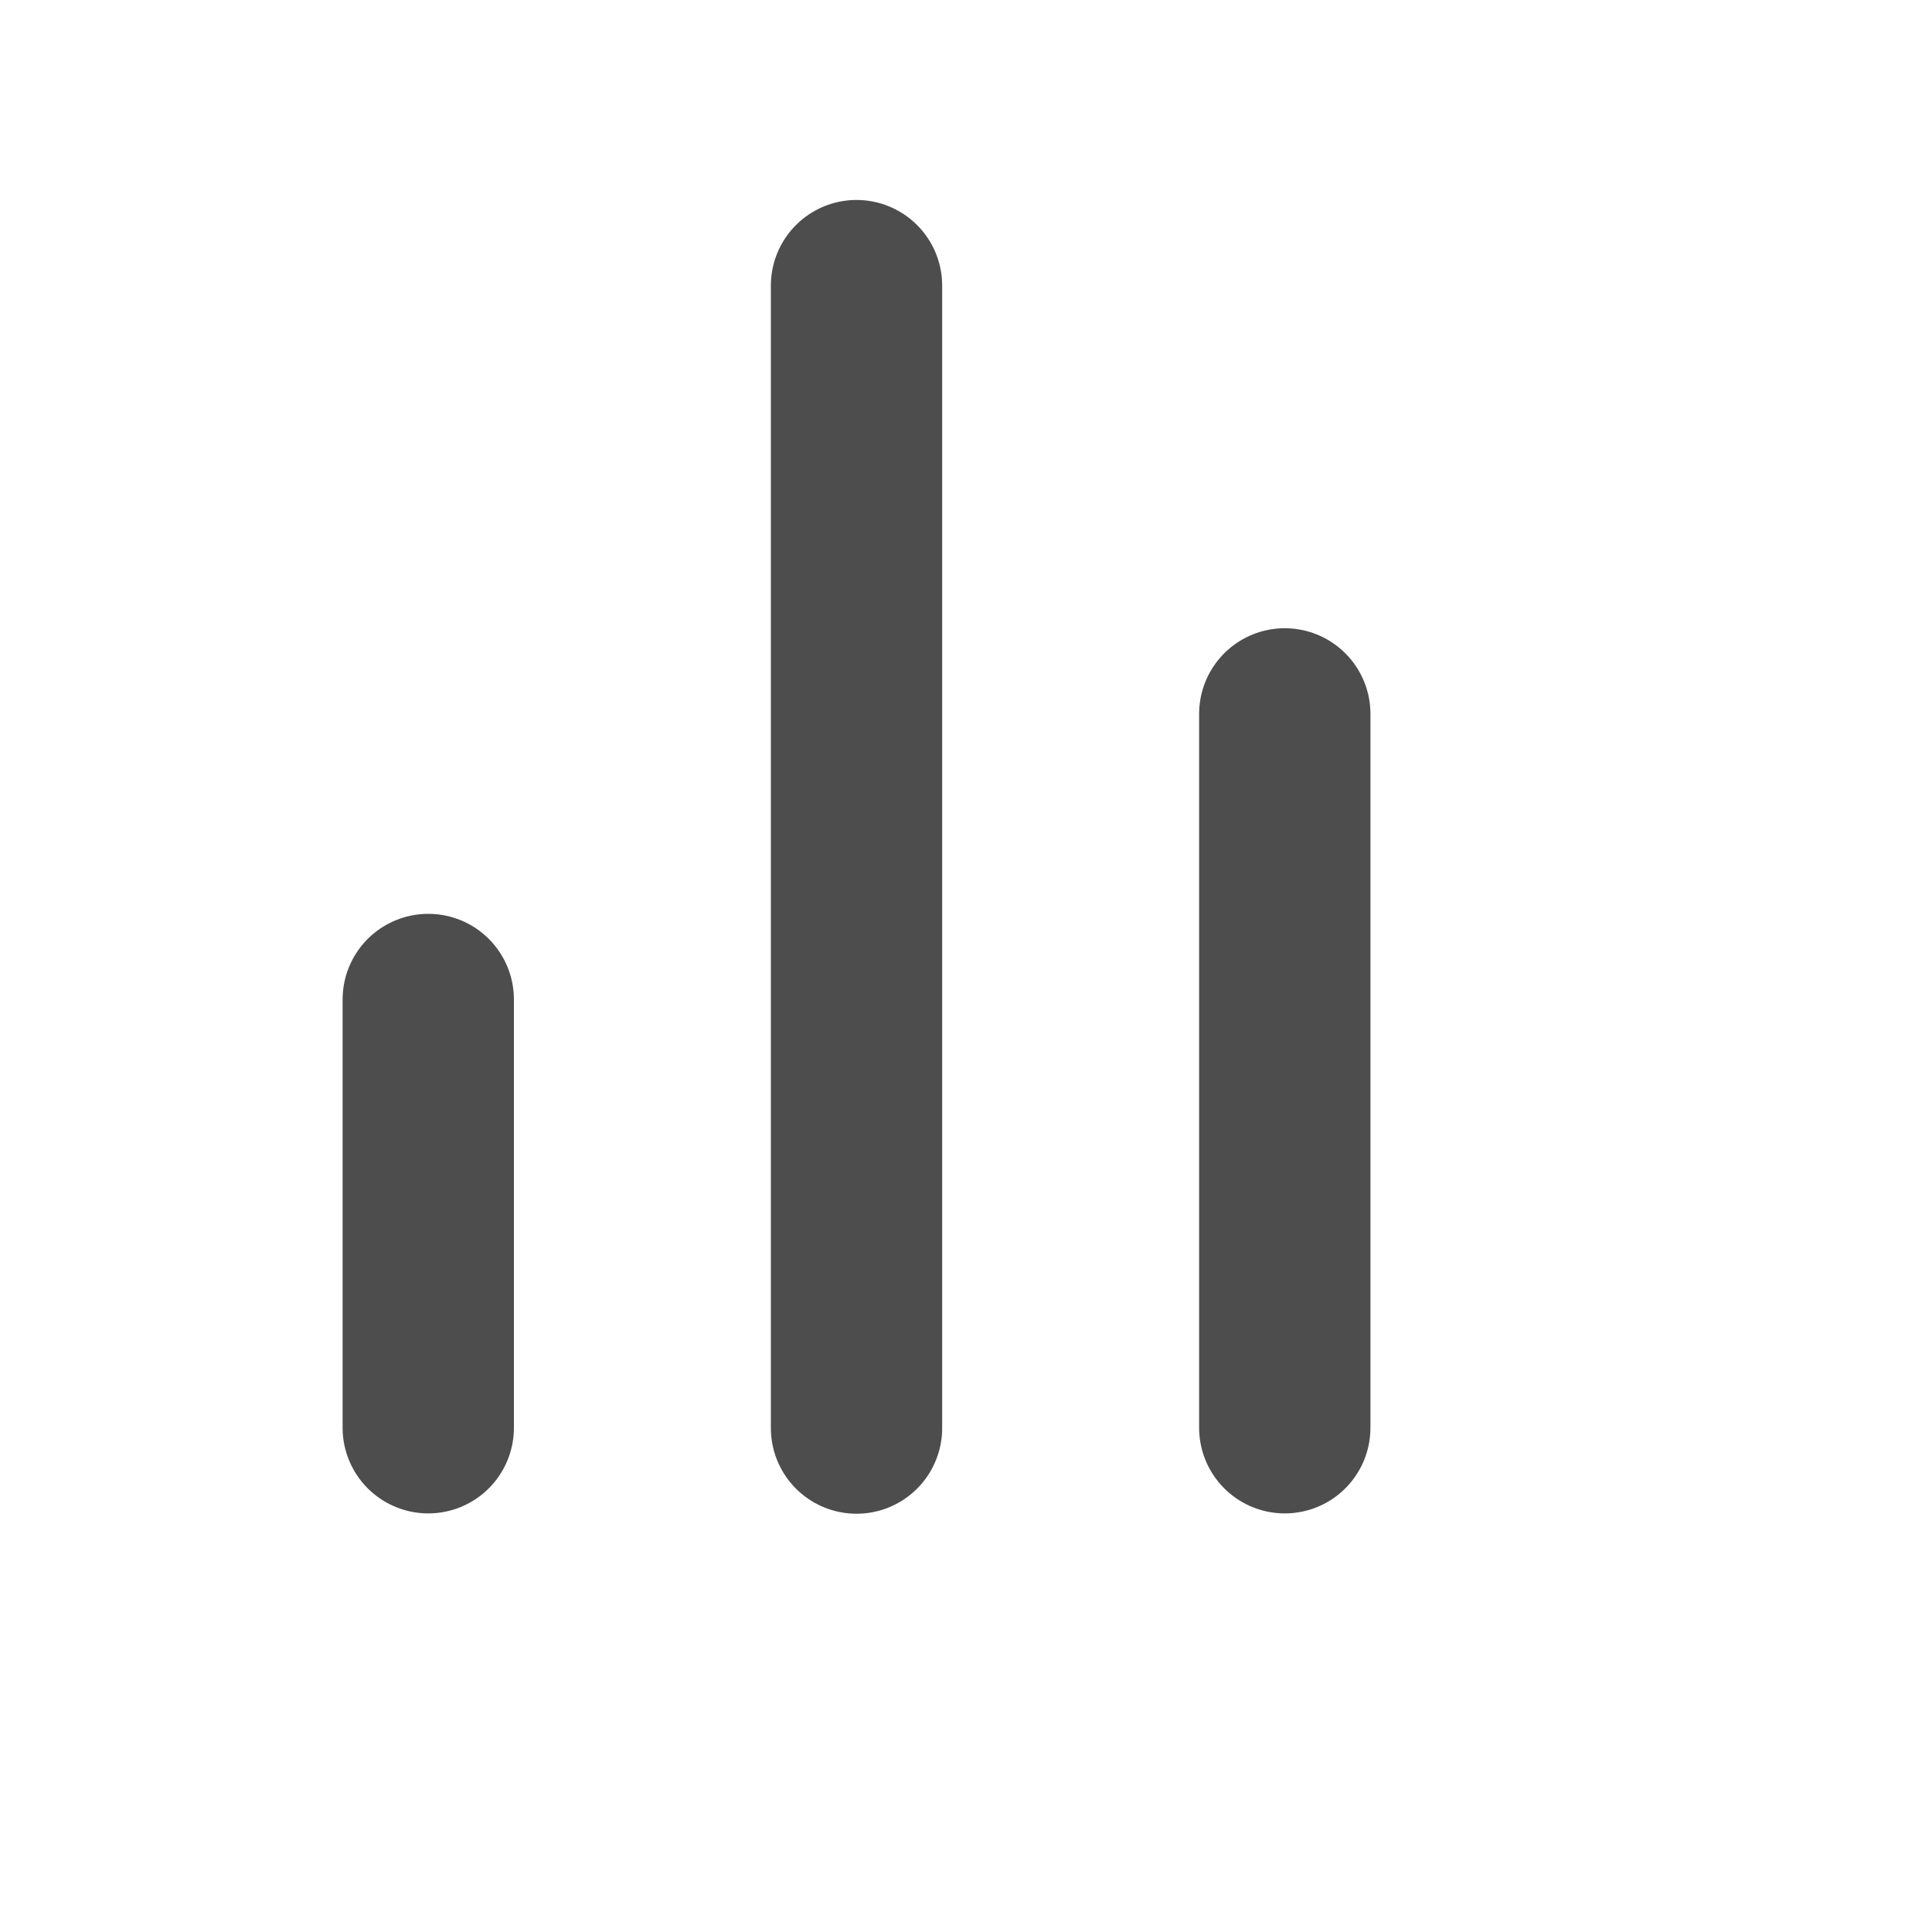
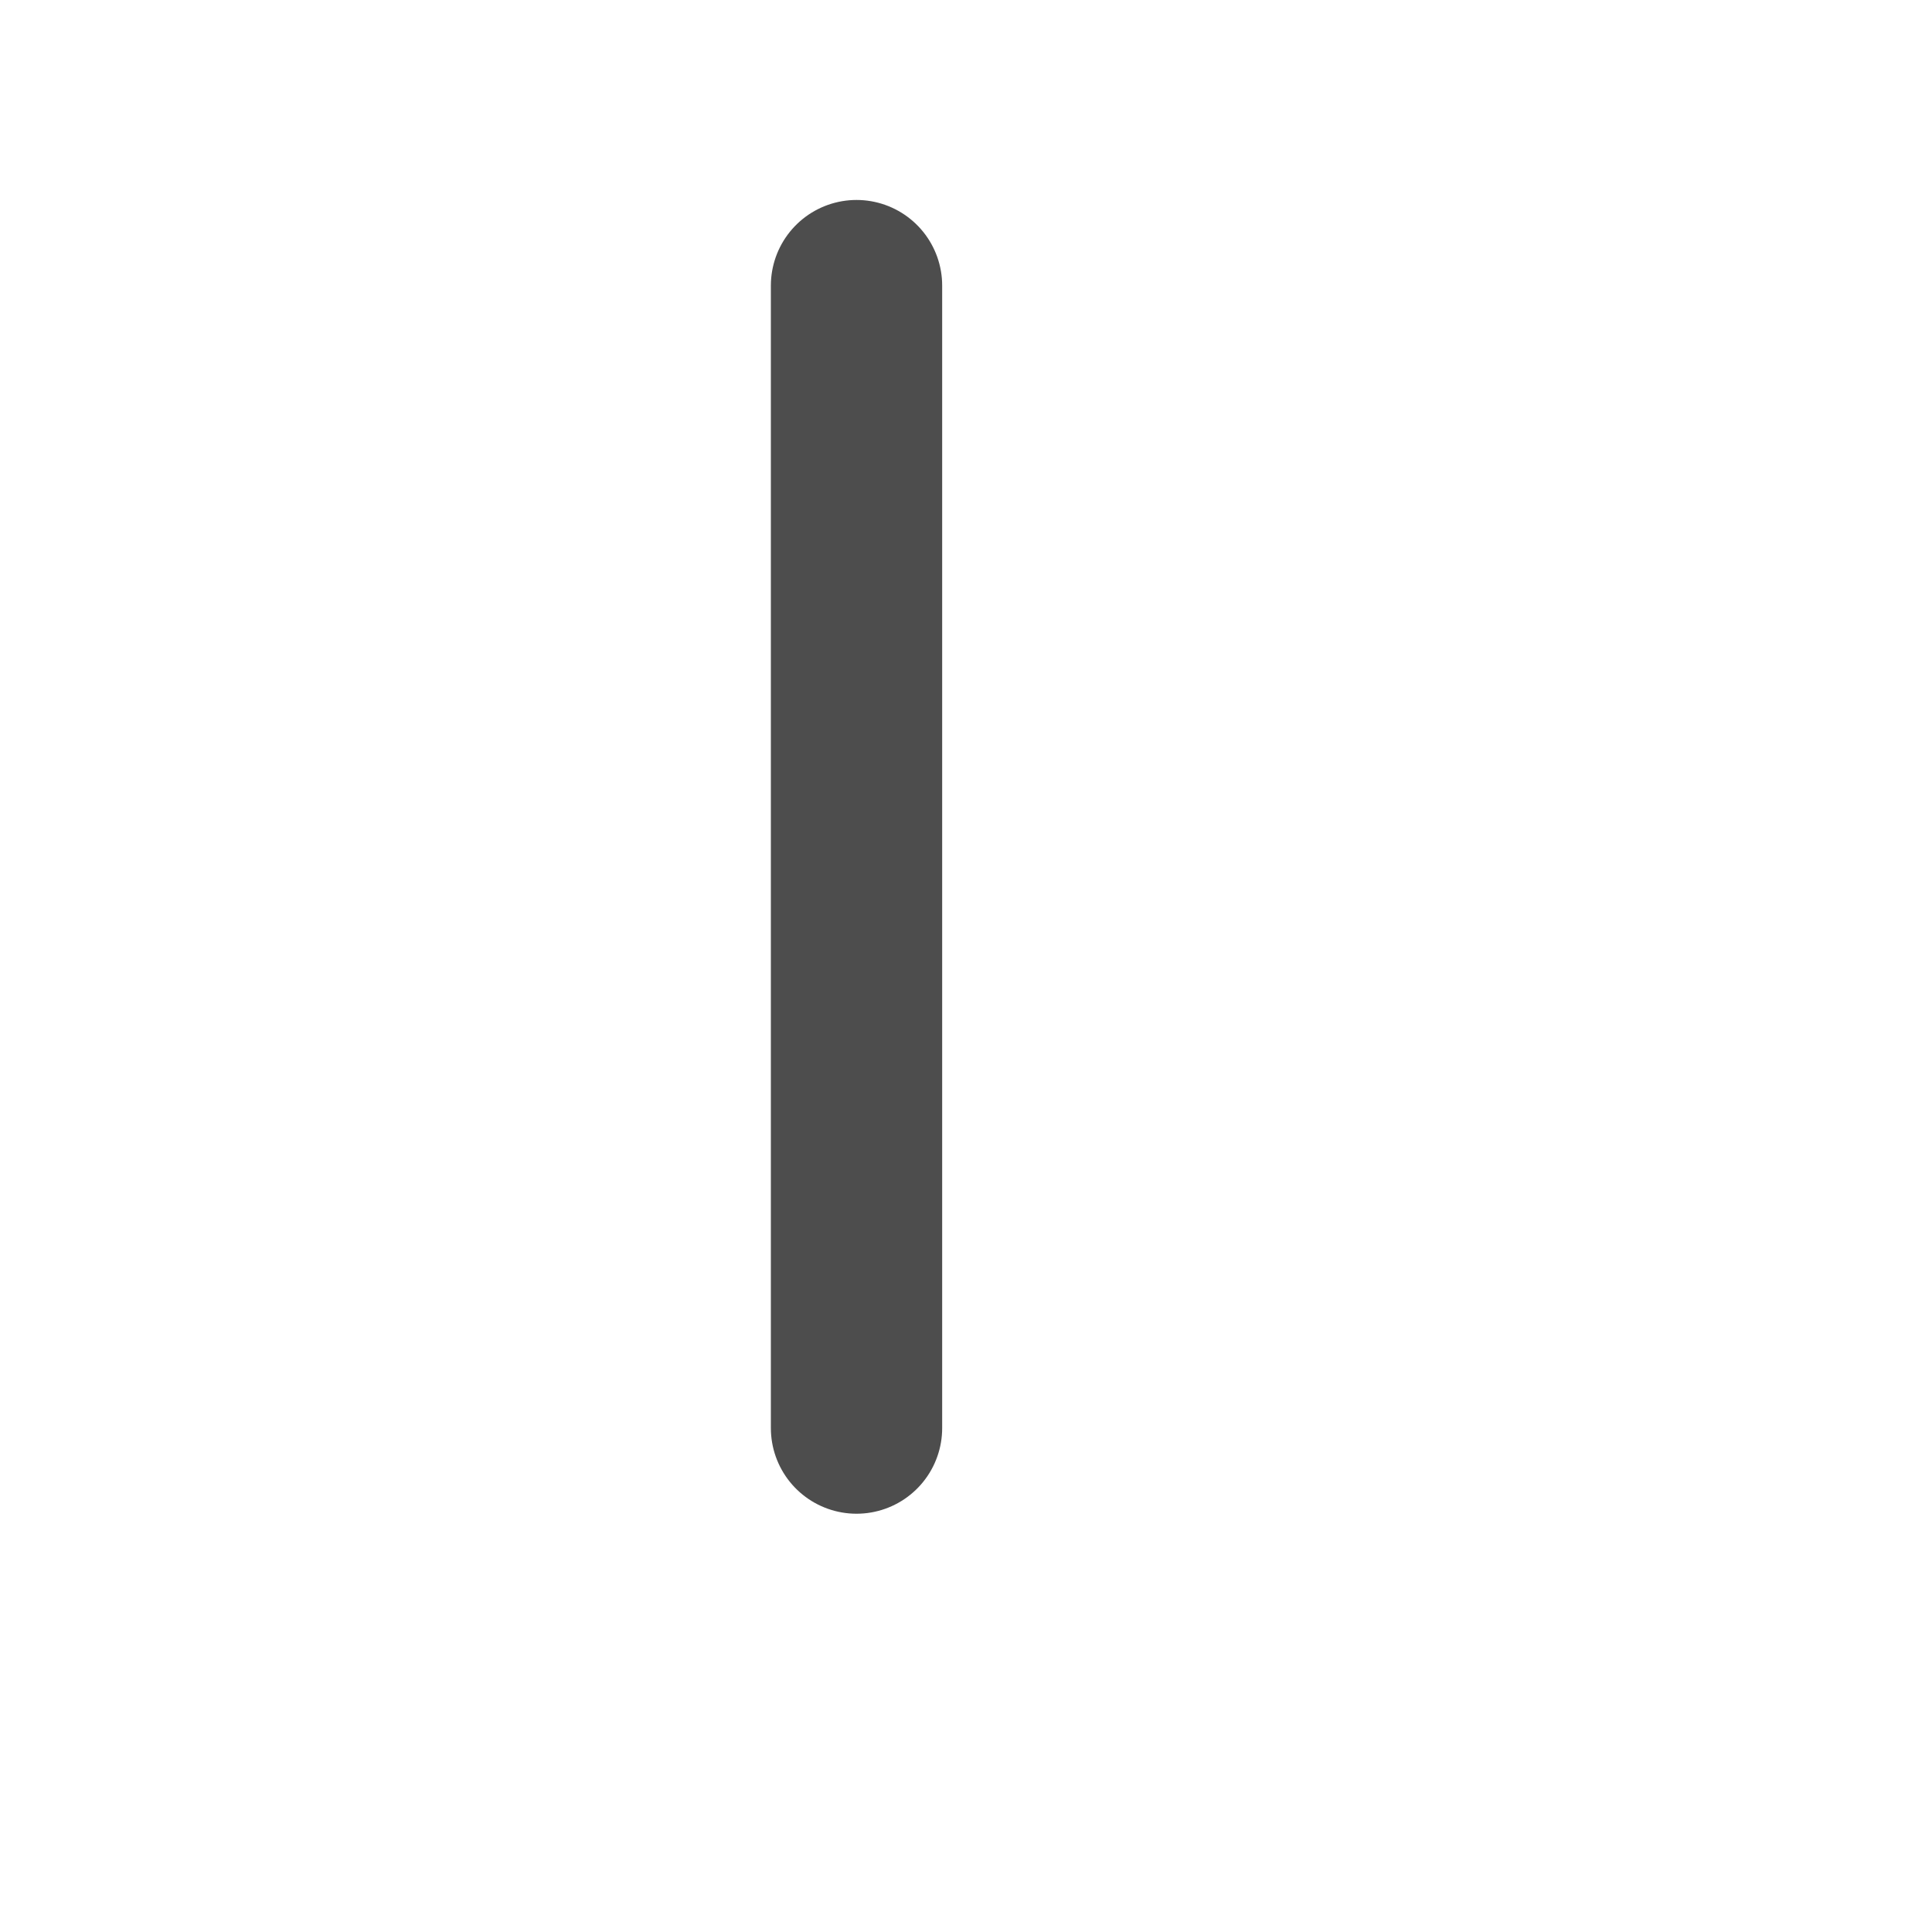
<svg xmlns="http://www.w3.org/2000/svg" fill="none" height="100%" overflow="visible" preserveAspectRatio="none" style="display: block;" viewBox="0 0 6 6" width="100%">
  <g id="bar-chart-2 2">
-     <path d="M3.99 4.434V2.217" id="Vector" stroke="#4D4D4D" stroke-linecap="round" stroke-linejoin="round" stroke-width="0.532" />
    <path d="M2.66 4.435V0.887" id="Vector_2" stroke="#4D4D4D" stroke-linecap="round" stroke-linejoin="round" stroke-width="0.532" />
-     <path d="M1.33 4.434V3.104" id="Vector_3" stroke="#4D4D4D" stroke-linecap="round" stroke-linejoin="round" stroke-width="0.532" />
  </g>
</svg>